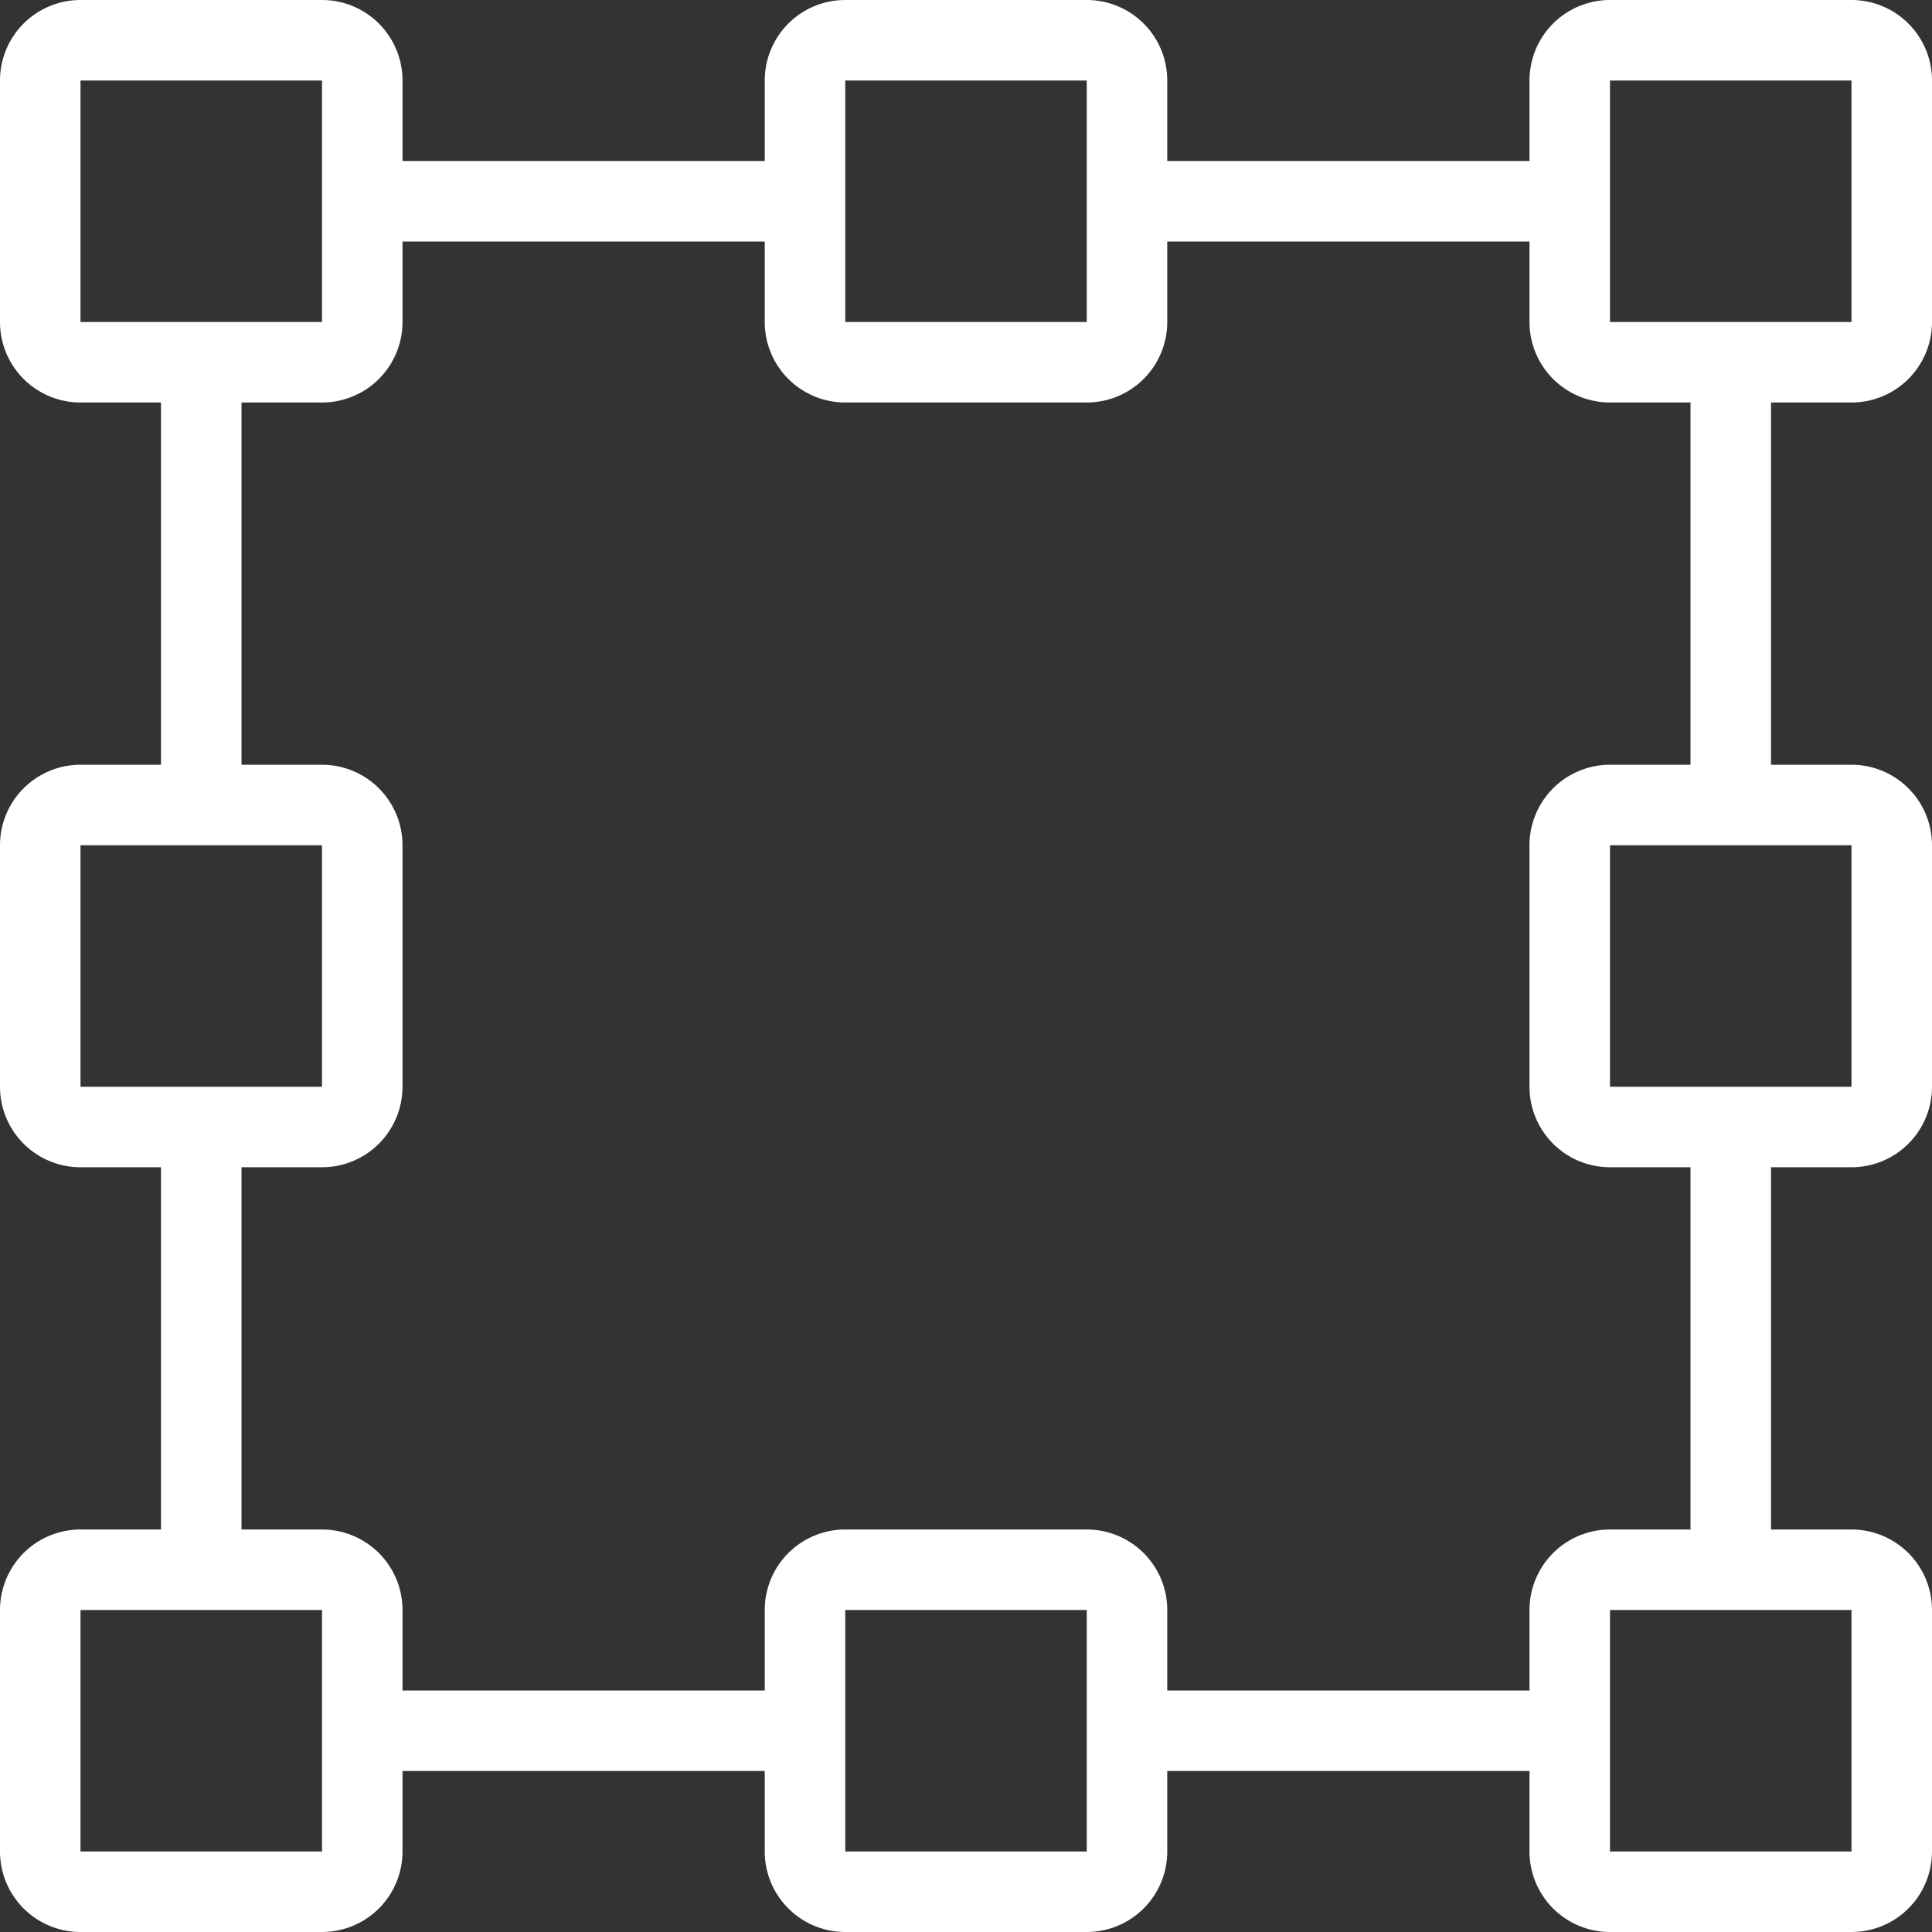
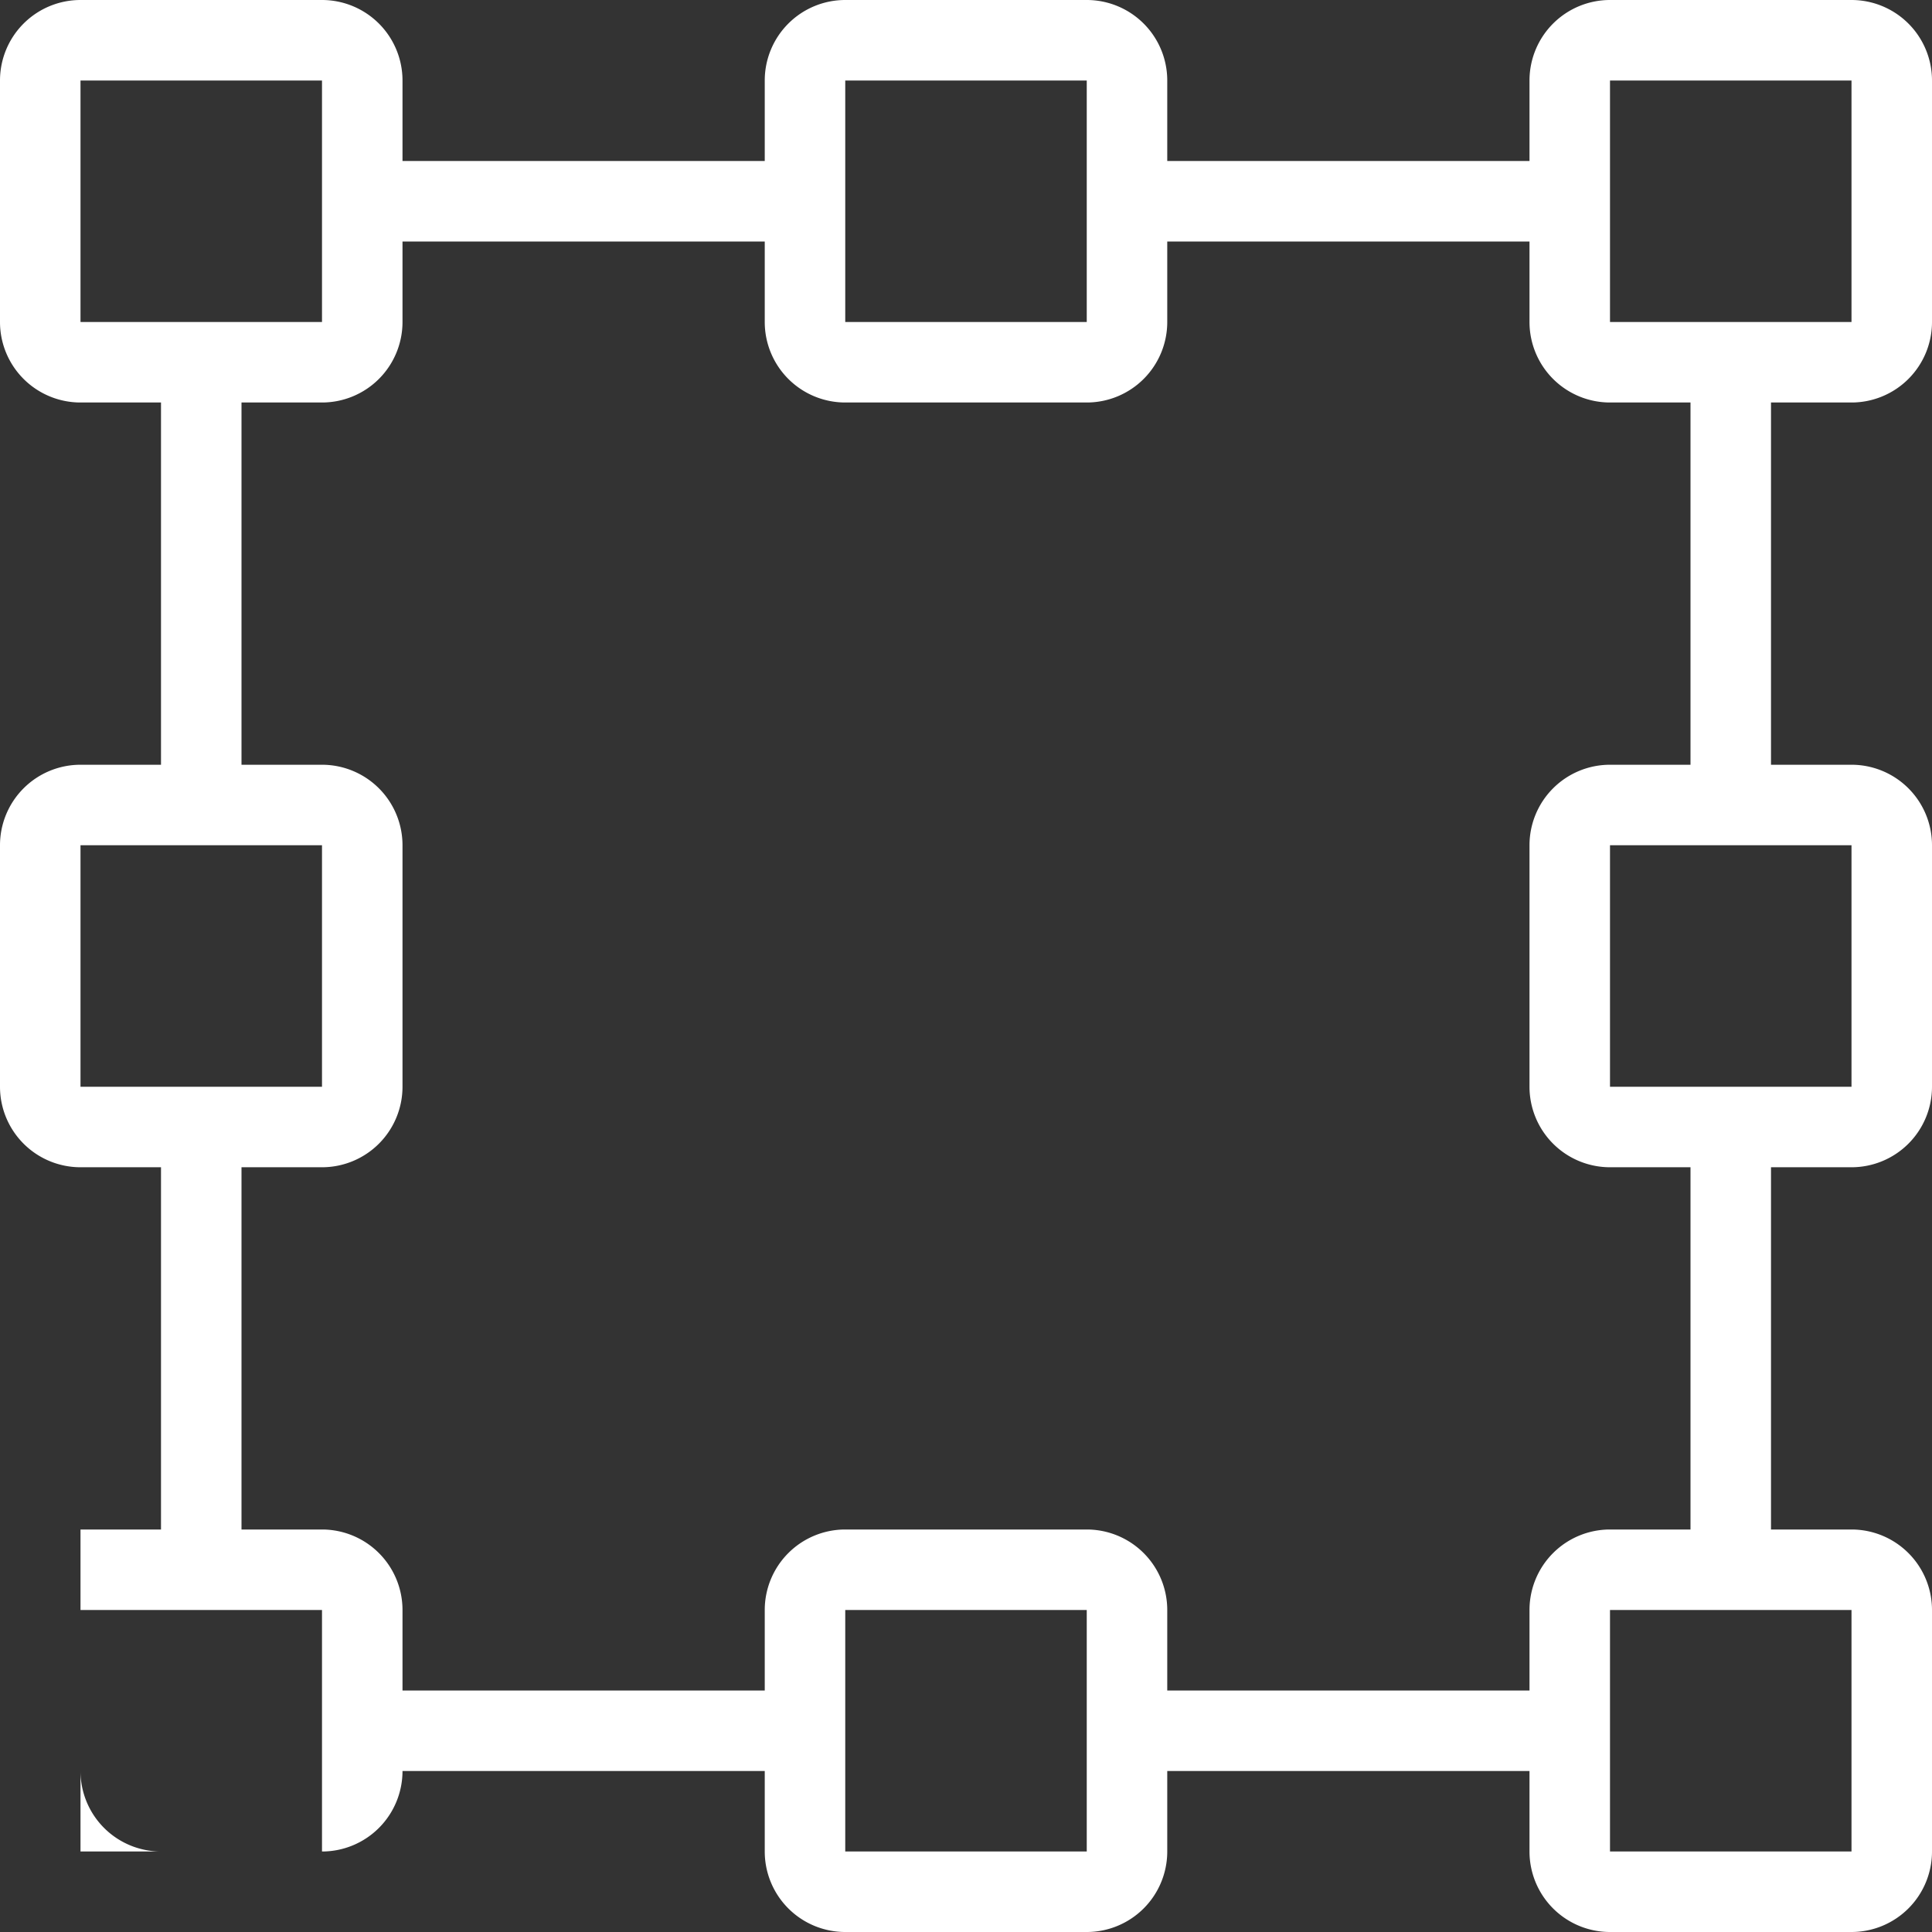
<svg xmlns="http://www.w3.org/2000/svg" viewBox="0 0 48 48">
  <rect x="0" y="0" width="48" height="48" fill="#333333" stroke="none" />
  <title />
  <g data-name="46-Area" id="_46-Area">
-     <path d="M46,10a2,2,0,0,0,2-2V2a2,2,0,0,0-2-2H40a2,2,0,0,0-2,2V4H29V2a2,2,0,0,0-2-2H21a2,2,0,0,0-2,2V4H10V2A2,2,0,0,0,8,0H2A2,2,0,0,0,0,2V8a2,2,0,0,0,2,2H4v9H2a2,2,0,0,0-2,2v6a2,2,0,0,0,2,2H4v9H2a2,2,0,0,0-2,2v6a2,2,0,0,0,2,2H8a2,2,0,0,0,2-2V44h9v2a2,2,0,0,0,2,2h6a2,2,0,0,0,2-2V44h9v2a2,2,0,0,0,2,2h6a2,2,0,0,0,2-2V40a2,2,0,0,0-2-2H44V29h2a2,2,0,0,0,2-2V21a2,2,0,0,0-2-2H44V10ZM21,2h6V8H21ZM2,8V2H8V8ZM2,27V21H8v6ZM8,46H2V40H8Zm19,0H21V40h6Zm11-6v2H29V40a2,2,0,0,0-2-2H21a2,2,0,0,0-2,2v2H10V40a2,2,0,0,0-2-2H6V29H8a2,2,0,0,0,2-2V21a2,2,0,0,0-2-2H6V10H8a2,2,0,0,0,2-2V6h9V8a2,2,0,0,0,2,2h6a2,2,0,0,0,2-2V6h9V8a2,2,0,0,0,2,2h2v9H40a2,2,0,0,0-2,2v6a2,2,0,0,0,2,2h2v9H40A2,2,0,0,0,38,40Zm8,0v6H40V40Zm0-19v6H40V21ZM40,8V2h6V8Z" fill="#ffffff" opacity="1" original-fill="#000000" />
+     <path d="M46,10a2,2,0,0,0,2-2V2a2,2,0,0,0-2-2H40a2,2,0,0,0-2,2V4H29V2a2,2,0,0,0-2-2H21a2,2,0,0,0-2,2V4H10V2A2,2,0,0,0,8,0H2A2,2,0,0,0,0,2V8a2,2,0,0,0,2,2H4v9H2a2,2,0,0,0-2,2v6a2,2,0,0,0,2,2H4v9H2v6a2,2,0,0,0,2,2H8a2,2,0,0,0,2-2V44h9v2a2,2,0,0,0,2,2h6a2,2,0,0,0,2-2V44h9v2a2,2,0,0,0,2,2h6a2,2,0,0,0,2-2V40a2,2,0,0,0-2-2H44V29h2a2,2,0,0,0,2-2V21a2,2,0,0,0-2-2H44V10ZM21,2h6V8H21ZM2,8V2H8V8ZM2,27V21H8v6ZM8,46H2V40H8Zm19,0H21V40h6Zm11-6v2H29V40a2,2,0,0,0-2-2H21a2,2,0,0,0-2,2v2H10V40a2,2,0,0,0-2-2H6V29H8a2,2,0,0,0,2-2V21a2,2,0,0,0-2-2H6V10H8a2,2,0,0,0,2-2V6h9V8a2,2,0,0,0,2,2h6a2,2,0,0,0,2-2V6h9V8a2,2,0,0,0,2,2h2v9H40a2,2,0,0,0-2,2v6a2,2,0,0,0,2,2h2v9H40A2,2,0,0,0,38,40Zm8,0v6H40V40Zm0-19v6H40V21ZM40,8V2h6V8Z" fill="#ffffff" opacity="1" original-fill="#000000" />
  </g>
</svg>